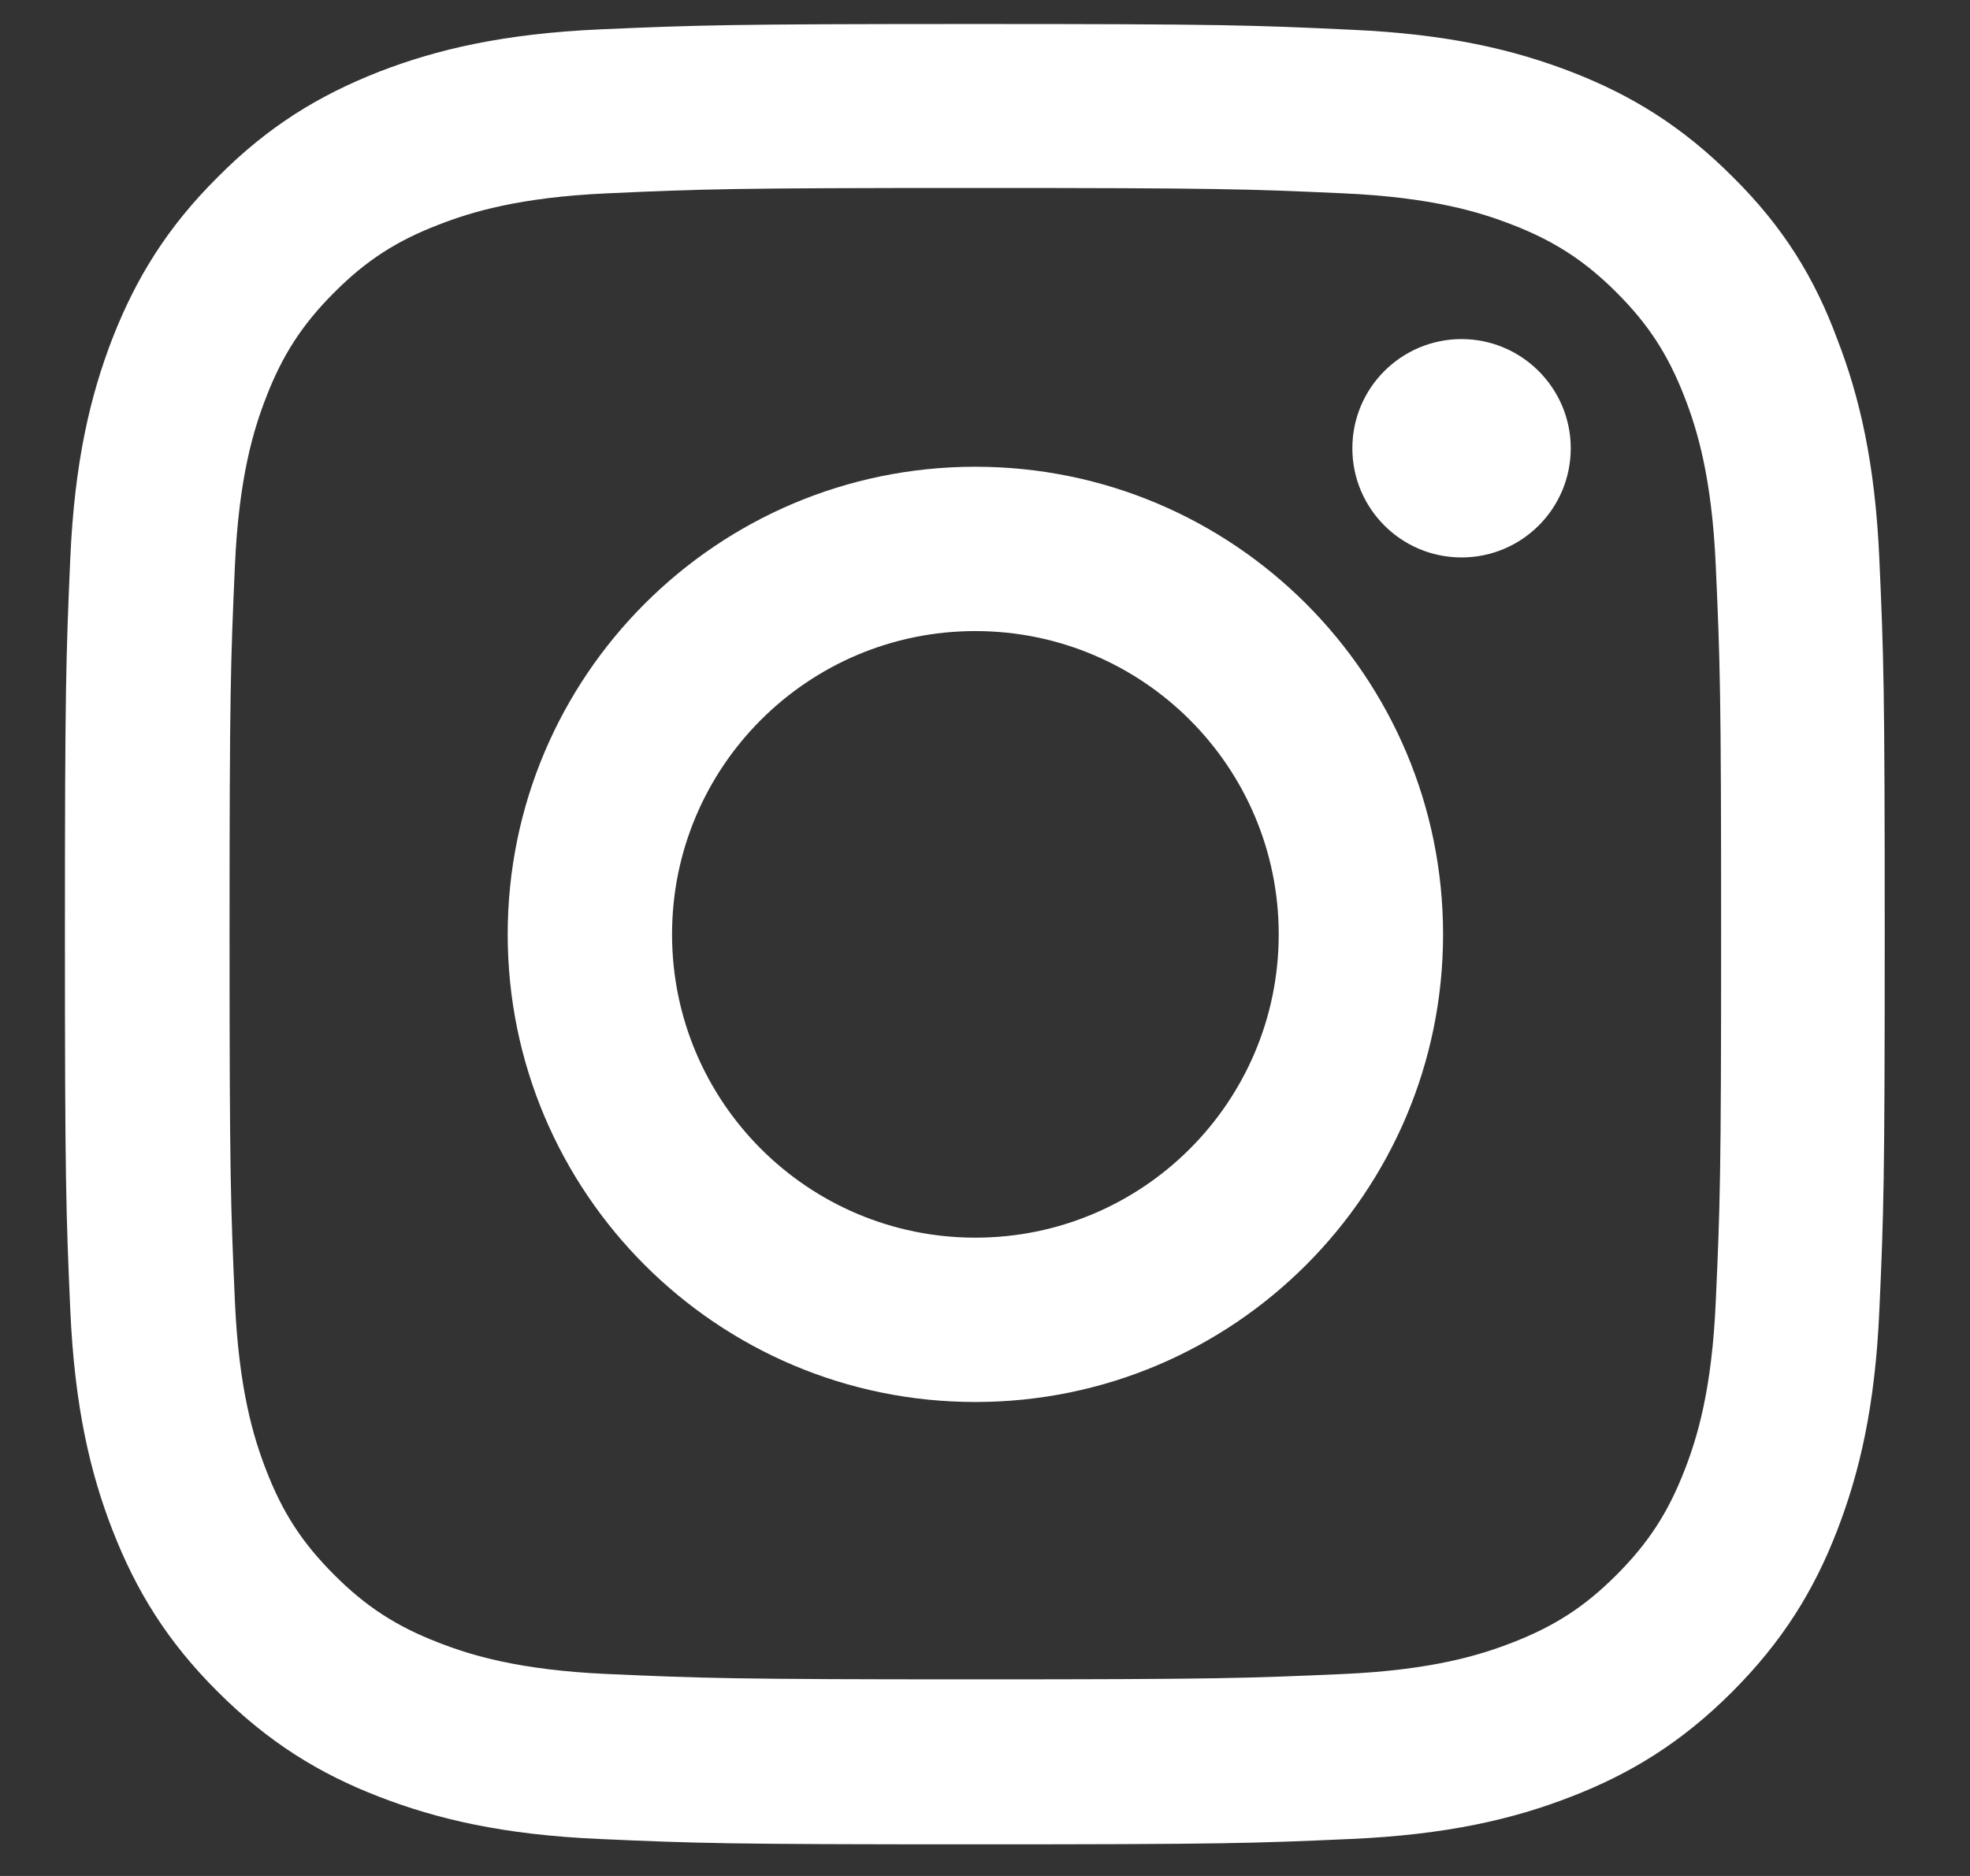
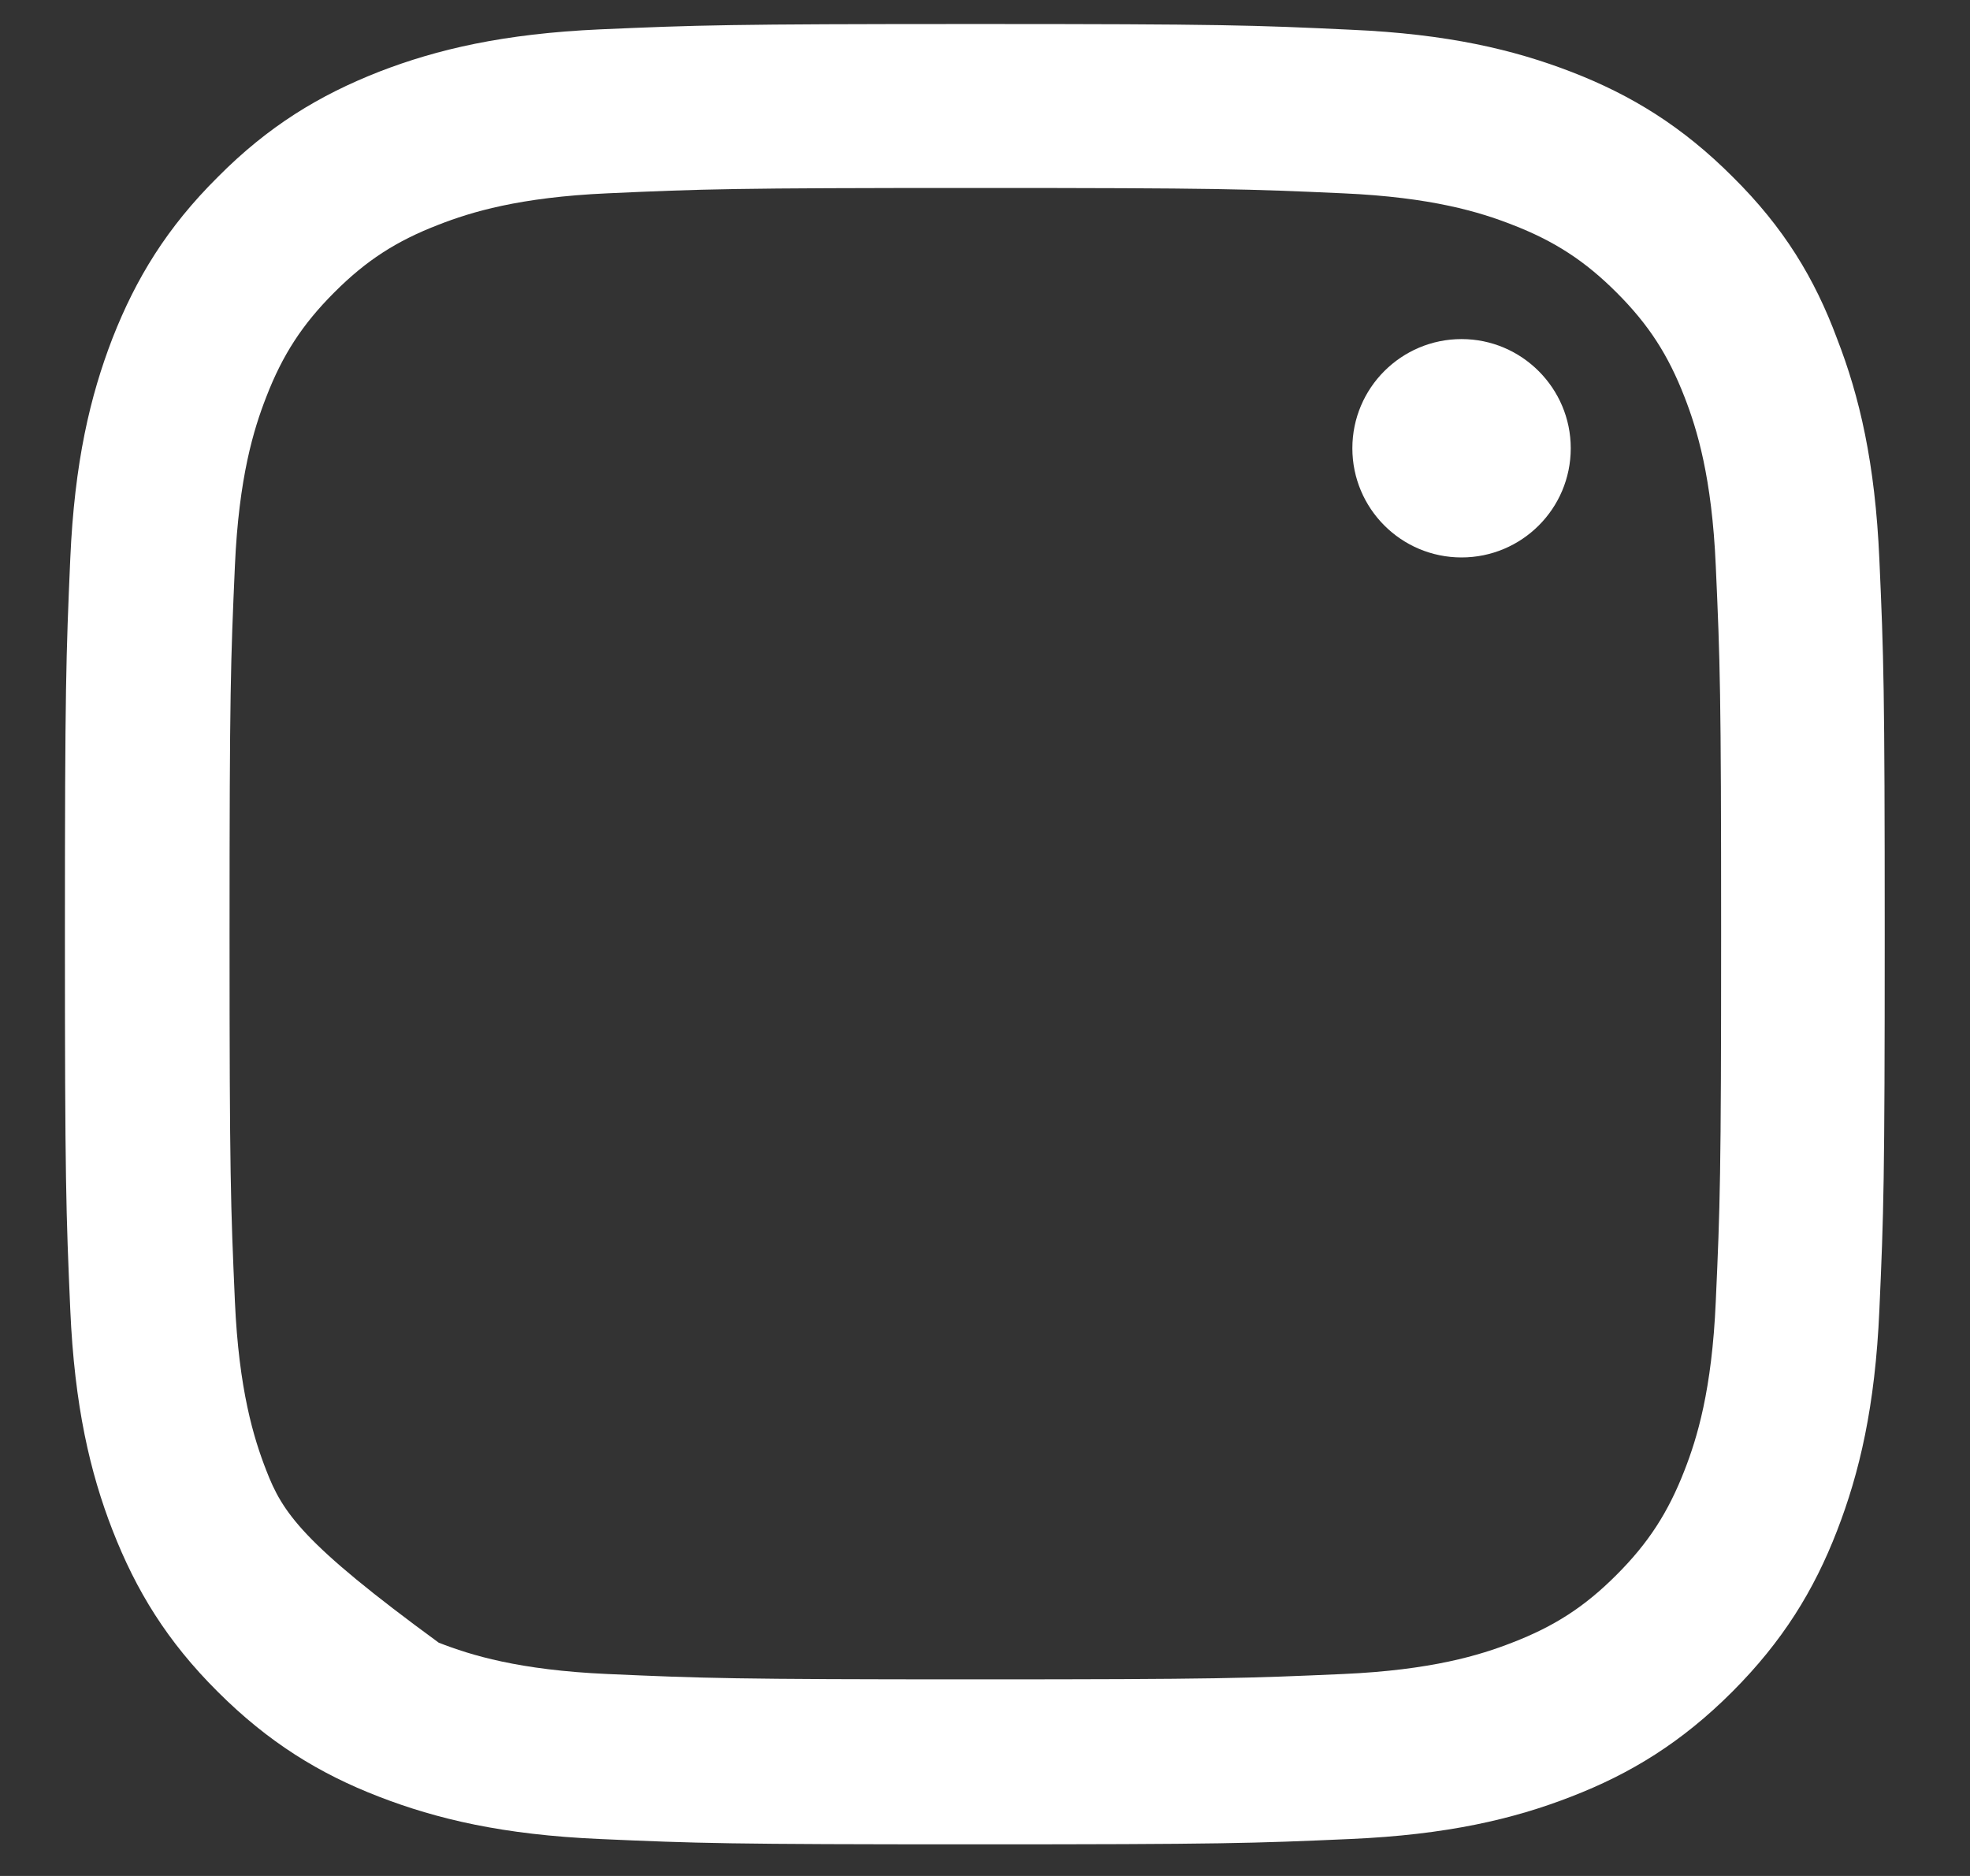
<svg xmlns="http://www.w3.org/2000/svg" width="21" height="20" viewBox="0 0 21 20" fill="none">
  <rect x="0" y="0" width="21" height="20" fill="#333333" stroke="none" />
  <g clip-path="url(#clip0_2118_1007)">
-     <path d="M10.397 2.004C12.99 2.004 13.297 2.015 14.317 2.061C15.265 2.103 15.777 2.262 16.118 2.395C16.569 2.569 16.895 2.781 17.233 3.119C17.574 3.46 17.782 3.782 17.957 4.233C18.09 4.574 18.249 5.09 18.29 6.034C18.336 7.058 18.347 7.365 18.347 9.954C18.347 12.547 18.336 12.854 18.29 13.874C18.249 14.822 18.09 15.334 17.957 15.675C17.782 16.126 17.57 16.452 17.233 16.789C16.892 17.131 16.569 17.339 16.118 17.513C15.777 17.646 15.261 17.805 14.317 17.847C13.294 17.892 12.987 17.904 10.397 17.904C7.804 17.904 7.497 17.892 6.477 17.847C5.53 17.805 5.018 17.646 4.677 17.513C4.225 17.339 3.899 17.127 3.562 16.789C3.221 16.448 3.012 16.126 2.838 15.675C2.705 15.334 2.546 14.818 2.504 13.874C2.459 12.85 2.447 12.543 2.447 9.954C2.447 7.361 2.459 7.054 2.504 6.034C2.546 5.086 2.705 4.574 2.838 4.233C3.012 3.782 3.225 3.456 3.562 3.119C3.903 2.777 4.225 2.569 4.677 2.395C5.018 2.262 5.533 2.103 6.477 2.061C7.497 2.015 7.804 2.004 10.397 2.004ZM10.397 0.256C7.763 0.256 7.433 0.268 6.398 0.313C5.367 0.359 4.658 0.526 4.043 0.764C3.403 1.015 2.861 1.344 2.322 1.887C1.78 2.425 1.45 2.967 1.2 3.604C0.961 4.222 0.794 4.927 0.749 5.958C0.704 6.997 0.692 7.327 0.692 9.962C0.692 12.596 0.704 12.926 0.749 13.961C0.794 14.992 0.961 15.701 1.2 16.315C1.45 16.956 1.78 17.498 2.322 18.037C2.861 18.575 3.403 18.909 4.04 19.155C4.658 19.394 5.363 19.561 6.394 19.606C7.429 19.652 7.759 19.663 10.393 19.663C13.028 19.663 13.358 19.652 14.393 19.606C15.424 19.561 16.133 19.394 16.747 19.155C17.384 18.909 17.927 18.575 18.465 18.037C19.003 17.498 19.337 16.956 19.583 16.319C19.822 15.701 19.989 14.996 20.034 13.965C20.08 12.93 20.091 12.6 20.091 9.965C20.091 7.331 20.08 7.001 20.034 5.966C19.989 4.935 19.822 4.226 19.583 3.611C19.344 2.967 19.015 2.425 18.472 1.887C17.934 1.348 17.392 1.015 16.755 0.768C16.137 0.529 15.432 0.362 14.401 0.317C13.362 0.268 13.032 0.256 10.397 0.256Z" fill="white" />
-     <path d="M10.397 4.976C7.645 4.976 5.412 7.209 5.412 9.961C5.412 12.714 7.645 14.947 10.397 14.947C13.15 14.947 15.383 12.714 15.383 9.961C15.383 7.209 13.15 4.976 10.397 4.976ZM10.397 13.195C8.612 13.195 7.164 11.747 7.164 9.961C7.164 8.176 8.612 6.728 10.397 6.728C12.183 6.728 13.631 8.176 13.631 9.961C13.631 11.747 12.183 13.195 10.397 13.195Z" fill="white" />
+     <path d="M10.397 2.004C12.99 2.004 13.297 2.015 14.317 2.061C15.265 2.103 15.777 2.262 16.118 2.395C16.569 2.569 16.895 2.781 17.233 3.119C17.574 3.46 17.782 3.782 17.957 4.233C18.09 4.574 18.249 5.09 18.29 6.034C18.336 7.058 18.347 7.365 18.347 9.954C18.347 12.547 18.336 12.854 18.29 13.874C18.249 14.822 18.09 15.334 17.957 15.675C17.782 16.126 17.57 16.452 17.233 16.789C16.892 17.131 16.569 17.339 16.118 17.513C15.777 17.646 15.261 17.805 14.317 17.847C13.294 17.892 12.987 17.904 10.397 17.904C7.804 17.904 7.497 17.892 6.477 17.847C5.53 17.805 5.018 17.646 4.677 17.513C3.221 16.448 3.012 16.126 2.838 15.675C2.705 15.334 2.546 14.818 2.504 13.874C2.459 12.85 2.447 12.543 2.447 9.954C2.447 7.361 2.459 7.054 2.504 6.034C2.546 5.086 2.705 4.574 2.838 4.233C3.012 3.782 3.225 3.456 3.562 3.119C3.903 2.777 4.225 2.569 4.677 2.395C5.018 2.262 5.533 2.103 6.477 2.061C7.497 2.015 7.804 2.004 10.397 2.004ZM10.397 0.256C7.763 0.256 7.433 0.268 6.398 0.313C5.367 0.359 4.658 0.526 4.043 0.764C3.403 1.015 2.861 1.344 2.322 1.887C1.78 2.425 1.45 2.967 1.2 3.604C0.961 4.222 0.794 4.927 0.749 5.958C0.704 6.997 0.692 7.327 0.692 9.962C0.692 12.596 0.704 12.926 0.749 13.961C0.794 14.992 0.961 15.701 1.2 16.315C1.45 16.956 1.78 17.498 2.322 18.037C2.861 18.575 3.403 18.909 4.04 19.155C4.658 19.394 5.363 19.561 6.394 19.606C7.429 19.652 7.759 19.663 10.393 19.663C13.028 19.663 13.358 19.652 14.393 19.606C15.424 19.561 16.133 19.394 16.747 19.155C17.384 18.909 17.927 18.575 18.465 18.037C19.003 17.498 19.337 16.956 19.583 16.319C19.822 15.701 19.989 14.996 20.034 13.965C20.08 12.93 20.091 12.6 20.091 9.965C20.091 7.331 20.08 7.001 20.034 5.966C19.989 4.935 19.822 4.226 19.583 3.611C19.344 2.967 19.015 2.425 18.472 1.887C17.934 1.348 17.392 1.015 16.755 0.768C16.137 0.529 15.432 0.362 14.401 0.317C13.362 0.268 13.032 0.256 10.397 0.256Z" fill="white" />
    <path d="M16.744 4.779C16.744 5.424 16.221 5.943 15.58 5.943C14.935 5.943 14.416 5.42 14.416 4.779C14.416 4.135 14.939 3.615 15.58 3.615C16.221 3.615 16.744 4.138 16.744 4.779Z" fill="white" />
  </g>
  <defs>
    <clipPath id="clip0_2118_1007">
      <rect width="19.41" height="19.41" fill="white" transform="translate(0.692 0.256)" />
    </clipPath>
  </defs>
</svg>